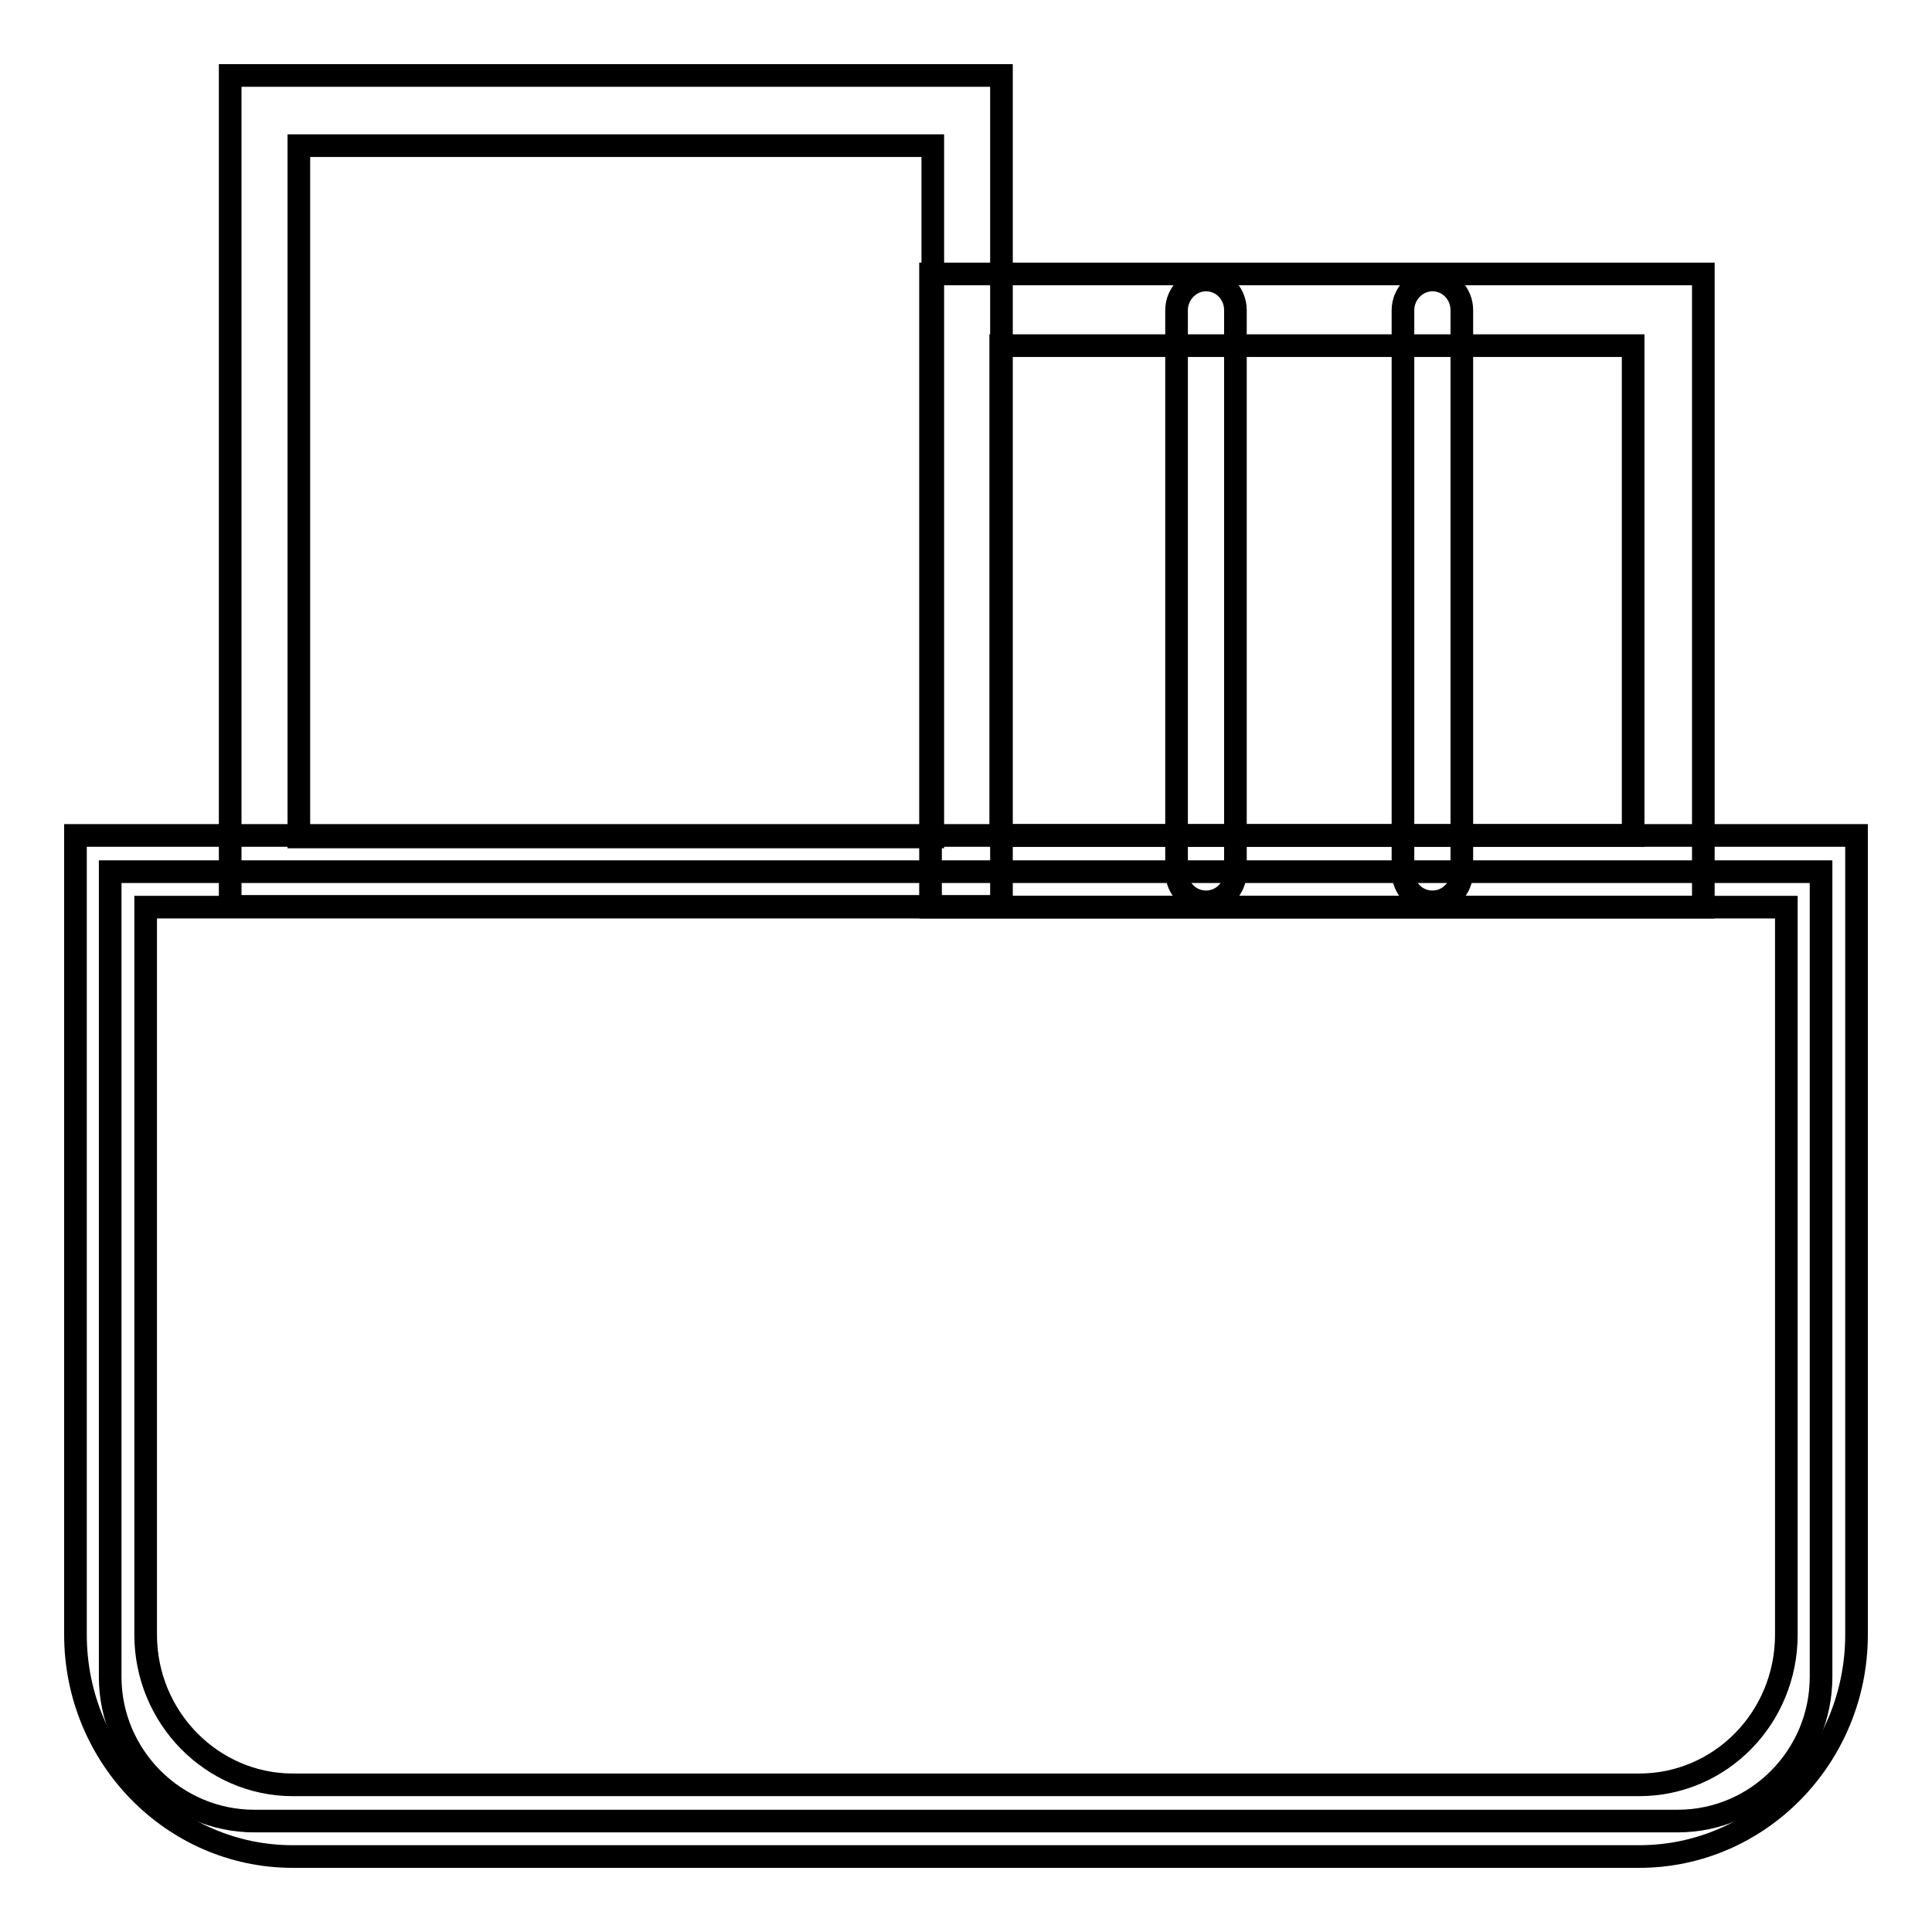
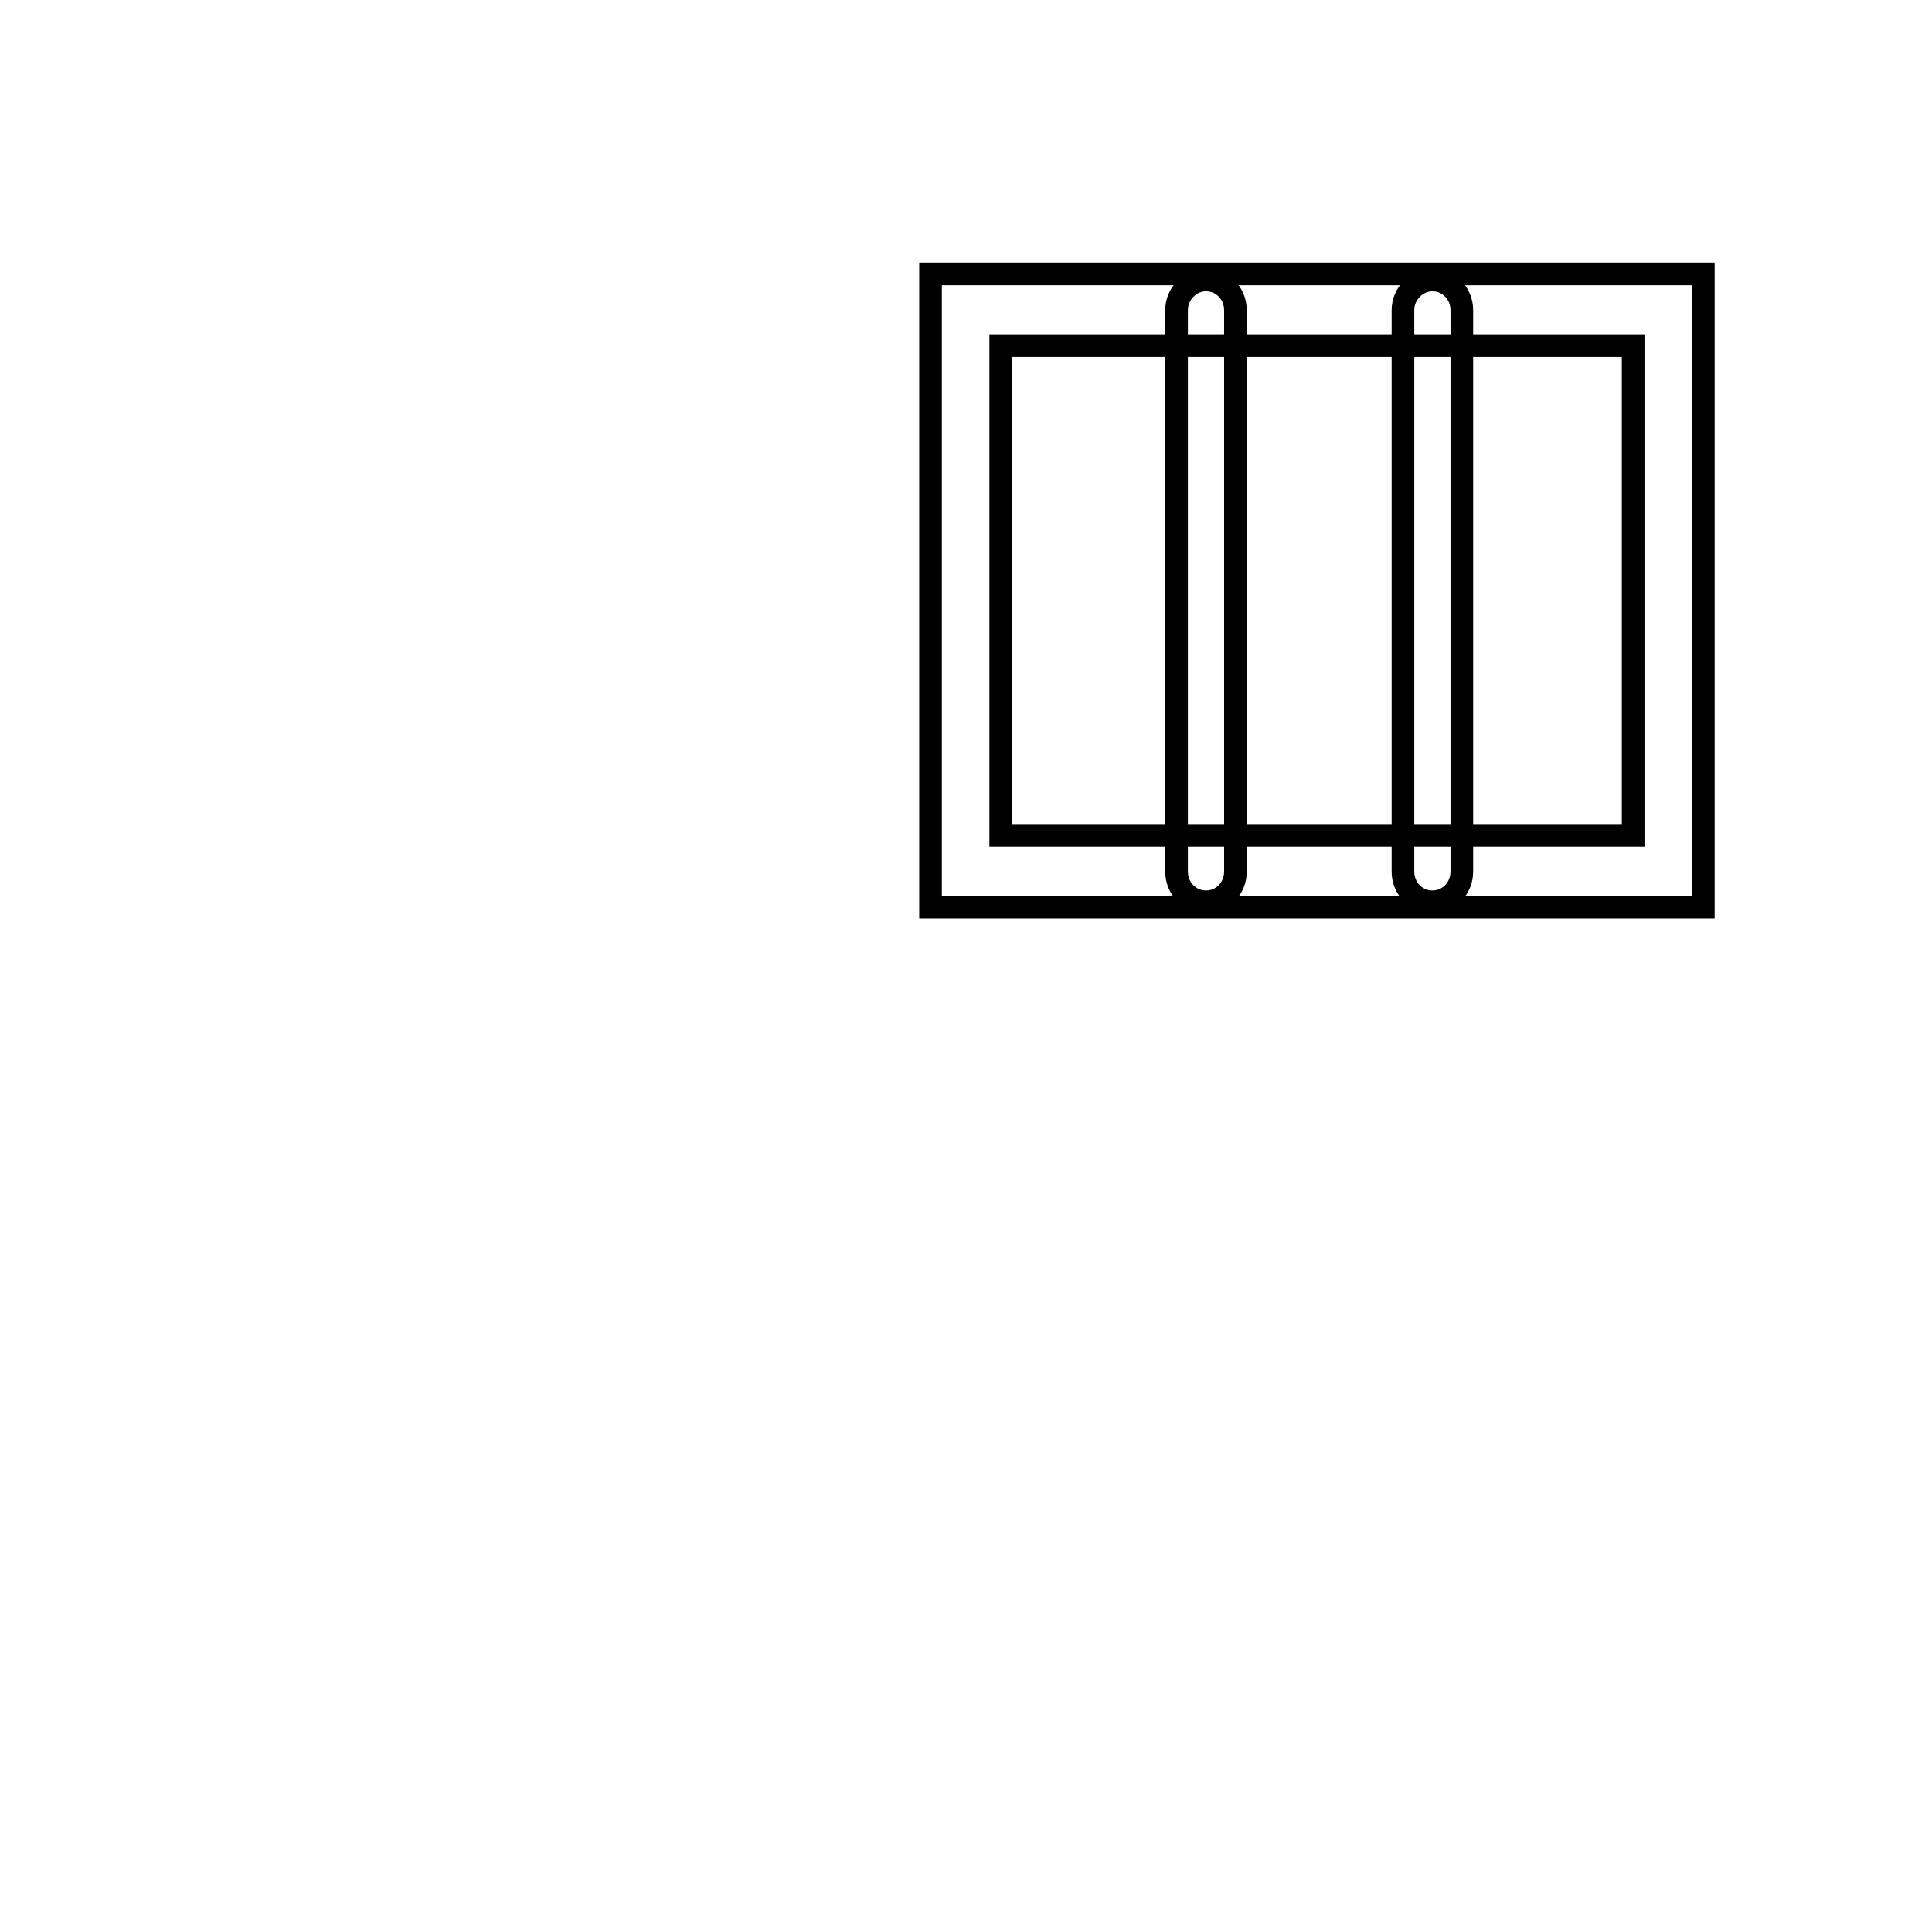
<svg xmlns="http://www.w3.org/2000/svg" version="1.1" x="0px" y="0px" viewBox="0 0 256 256" enable-background="new 0 0 256 256" xml:space="preserve">
  <g>
-     <path stroke-width="3" fill-opacity="0" stroke="#000000" d="M222.3,241.3H33.7c-10.5,0-19.1-8.6-19.1-19.1V115.5h226.7v106.7C241.3,232.7,232.8,241.3,222.3,241.3 L222.3,241.3z" />
-     <path stroke-width="3" fill-opacity="0" stroke="#000000" d="M217.2,246H38.8C22.9,246,10,232.8,10,216.6V110.7h236v105.9C246,232.8,233.1,246,217.2,246z M19.3,120.2 v96.4c0,11,8.8,19.9,19.5,19.9h178.4c10.8,0,19.5-8.9,19.5-19.9v-96.4H19.3z" />
-     <path stroke-width="3" fill-opacity="0" stroke="#000000" d="M132.7,120.1H30.5V10h102.2V120.1z M39.6,110.9h84V19.3h-84V110.9L39.6,110.9z" />
    <path stroke-width="3" fill-opacity="0" stroke="#000000" d="M225.7,120.2H123.3V36.3h102.4L225.7,120.2L225.7,120.2z M132.6,110.7h83.8V45.8h-83.8V110.7z" />
    <path stroke-width="3" fill-opacity="0" stroke="#000000" d="M159.8,119.5c-2.2,0-3.9-1.8-3.9-4V41.1c0-2.2,1.8-4,3.9-4c2.2,0,3.9,1.8,3.9,4v74.4 C163.7,117.7,162,119.5,159.8,119.5z M189.8,119.5c-2.2,0-3.9-1.8-3.9-4V41.1c0-2.2,1.8-4,3.9-4c2.2,0,3.9,1.8,3.9,4v74.4 C193.7,117.7,192,119.5,189.8,119.5z" />
  </g>
</svg>